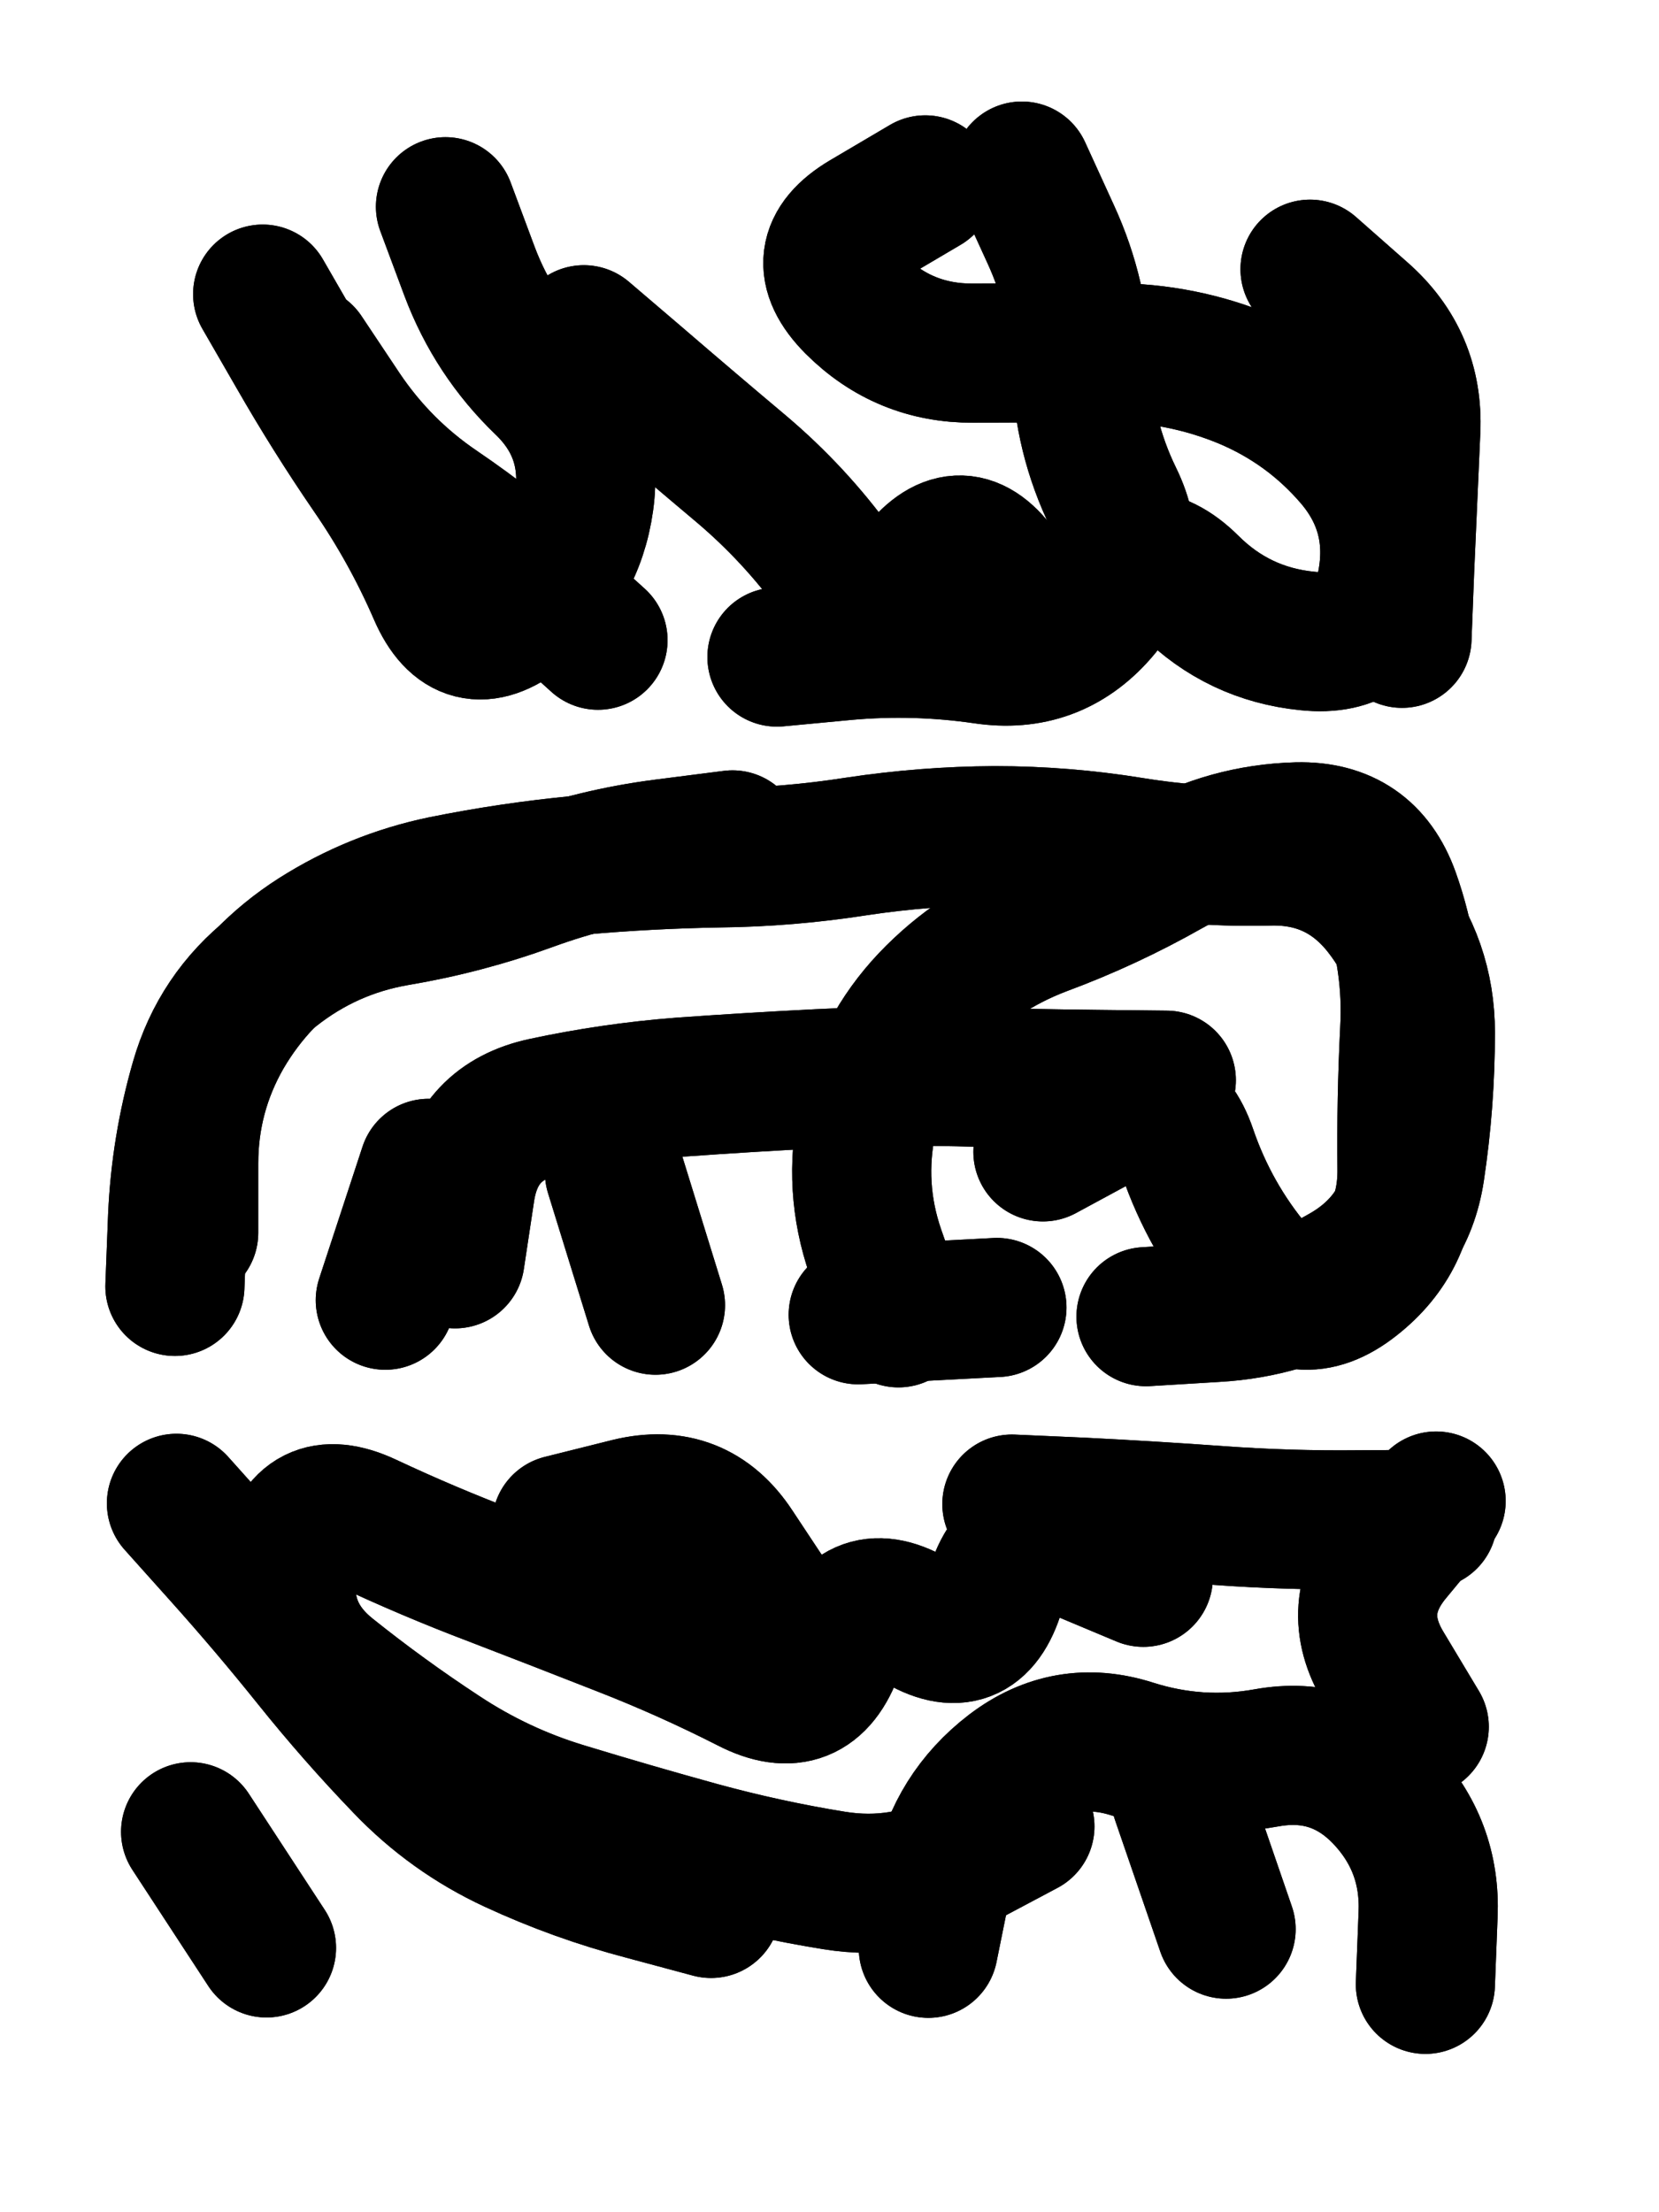
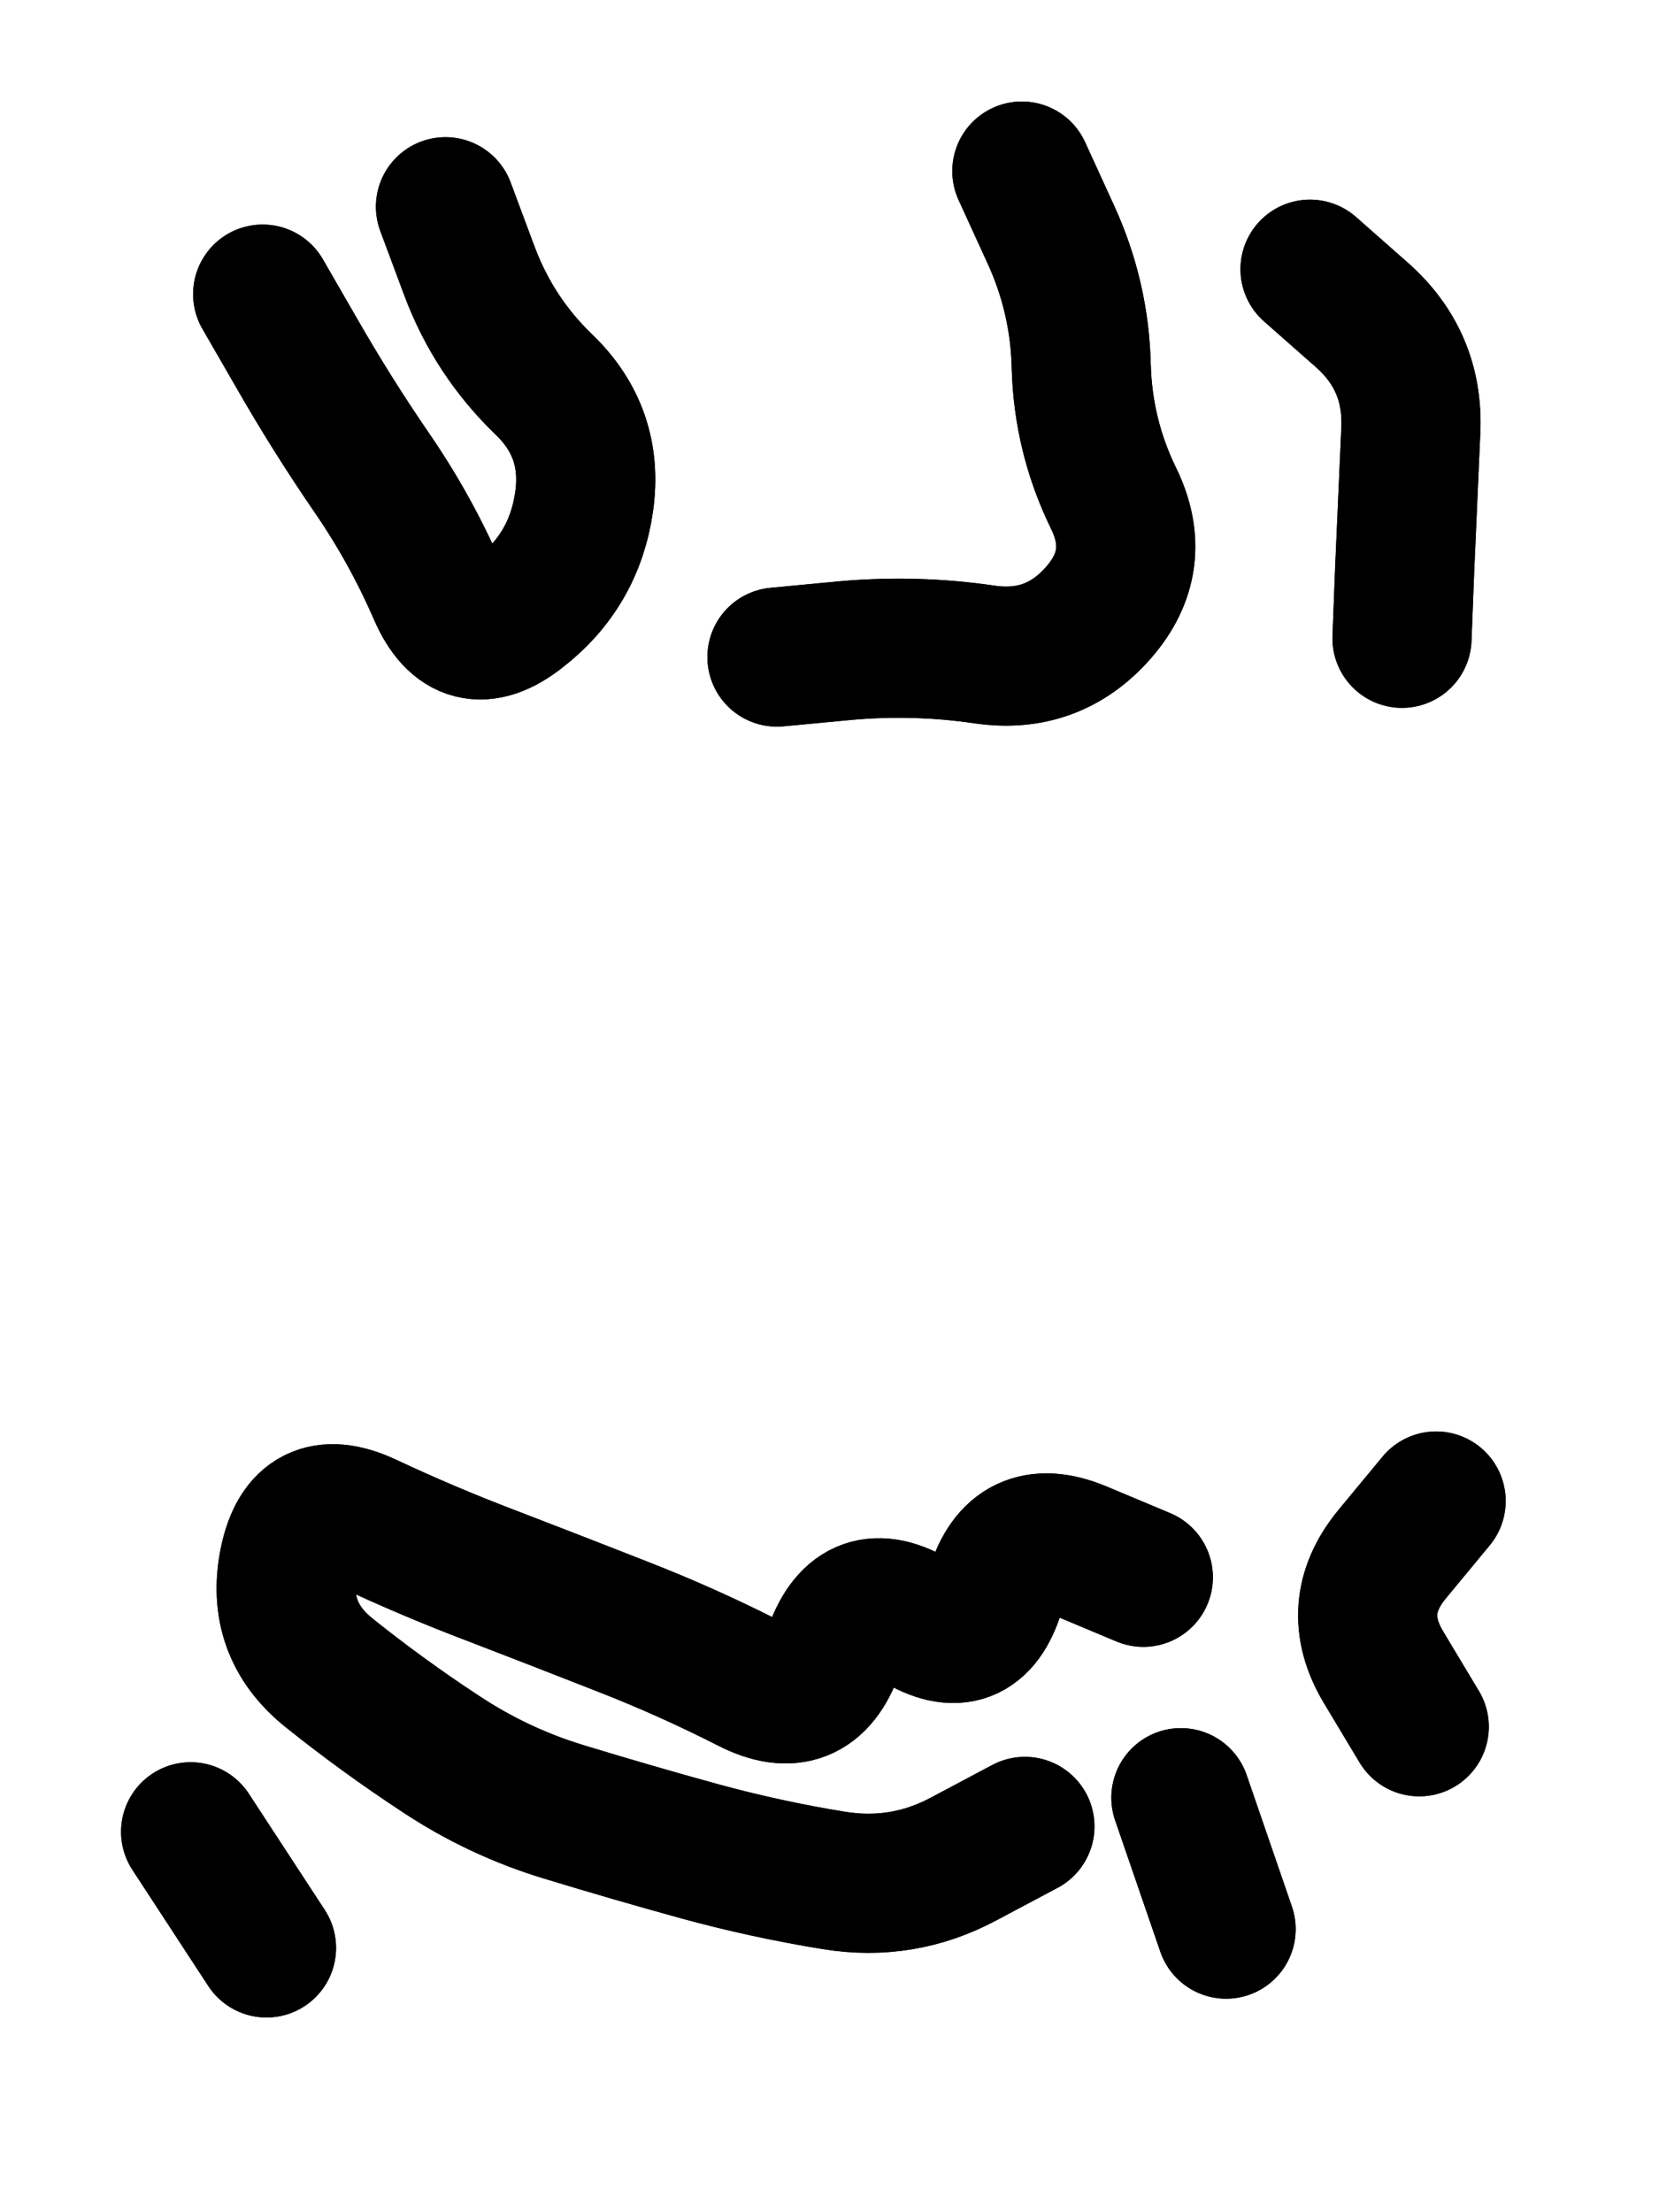
<svg xmlns="http://www.w3.org/2000/svg" viewBox="0 0 4329 5772">
  <title>Infinite Scribble #3956</title>
  <defs>
    <filter id="piece_3956_3_4_filter" x="-100" y="-100" width="4529" height="5972" filterUnits="userSpaceOnUse">
      <feTurbulence result="lineShape_distorted_turbulence" type="turbulence" baseFrequency="8264e-6" numOctaves="3" />
      <feGaussianBlur in="lineShape_distorted_turbulence" result="lineShape_distorted_turbulence_smoothed" stdDeviation="43560e-3" />
      <feDisplacementMap in="SourceGraphic" in2="lineShape_distorted_turbulence_smoothed" result="lineShape_distorted_results_shifted" scale="29040e-2" xChannelSelector="R" yChannelSelector="G" />
      <feOffset in="lineShape_distorted_results_shifted" result="lineShape_distorted" dx="-7260e-2" dy="-7260e-2" />
      <feGaussianBlur in="lineShape_distorted" result="lineShape_1" stdDeviation="18150e-3" />
      <feColorMatrix in="lineShape_1" result="lineShape" type="matrix" values="1 0 0 0 0  0 1 0 0 0  0 0 1 0 0  0 0 0 21780e-3 -10890e-3" />
      <feGaussianBlur in="lineShape" result="shrank_blurred" stdDeviation="16050e-3" />
      <feColorMatrix in="shrank_blurred" result="shrank" type="matrix" values="1 0 0 0 0 0 1 0 0 0 0 0 1 0 0 0 0 0 15890e-3 -10890e-3" />
      <feColorMatrix in="lineShape" result="border_filled" type="matrix" values="0.5 0 0 0 -0.15  0 0.5 0 0 -0.15  0 0 0.5 0 -0.15  0 0 0 1 0" />
      <feComposite in="border_filled" in2="shrank" result="border" operator="out" />
      <feColorMatrix in="lineShape" result="adjustedColor" type="matrix" values="0.95 0 0 0 -0.05  0 0.95 0 0 -0.05  0 0 0.95 0 -0.05  0 0 0 1 0" />
      <feMorphology in="lineShape" result="frost1_shrink" operator="erode" radius="36300e-3" />
      <feColorMatrix in="frost1_shrink" result="frost1" type="matrix" values="2 0 0 0 0.05  0 2 0 0 0.05  0 0 2 0 0.05  0 0 0 0.5 0" />
      <feMorphology in="lineShape" result="frost2_shrink" operator="erode" radius="108900e-3" />
      <feColorMatrix in="frost2_shrink" result="frost2" type="matrix" values="2 0 0 0 0.35  0 2 0 0 0.35  0 0 2 0 0.35  0 0 0 0.5 0" />
      <feMerge result="shapes_linestyle_colors">
        <feMergeNode in="frost1" />
        <feMergeNode in="frost2" />
      </feMerge>
      <feTurbulence result="shapes_linestyle_linestyle_turbulence" type="turbulence" baseFrequency="82e-3" numOctaves="2" />
      <feDisplacementMap in="shapes_linestyle_colors" in2="shapes_linestyle_linestyle_turbulence" result="frost" scale="-242000e-3" xChannelSelector="R" yChannelSelector="G" />
      <feMerge result="shapes_linestyle">
        <feMergeNode in="adjustedColor" />
        <feMergeNode in="frost" />
      </feMerge>
      <feComposite in="shapes_linestyle" in2="shrank" result="shapes_linestyle_cropped" operator="atop" />
      <feComposite in="border" in2="shapes_linestyle_cropped" result="shapes" operator="over" />
    </filter>
    <filter id="piece_3956_3_4_shadow" x="-100" y="-100" width="4529" height="5972" filterUnits="userSpaceOnUse">
      <feColorMatrix in="SourceGraphic" result="result_blackened" type="matrix" values="0 0 0 0 0  0 0 0 0 0  0 0 0 0 0  0 0 0 0.8 0" />
      <feGaussianBlur in="result_blackened" result="result_blurred" stdDeviation="108900e-3" />
      <feComposite in="SourceGraphic" in2="result_blurred" result="result" operator="over" />
    </filter>
    <filter id="piece_3956_3_4_overall" x="-100" y="-100" width="4529" height="5972" filterUnits="userSpaceOnUse">
      <feTurbulence result="background_back_bumps" type="fractalNoise" baseFrequency="17e-3" numOctaves="3" />
      <feDiffuseLighting in="background_back_bumps" result="background_back" surfaceScale="1" diffuseConstant="2" lighting-color="#555">
        <feDistantLight azimuth="225" elevation="20" />
      </feDiffuseLighting>
      <feColorMatrix in="background_back" result="background_backdarkened" type="matrix" values="0.4 0 0 0 0  0 0.4 0 0 0  0 0 0.4 0 0  0 0 0 1 0" />
      <feMorphology in="SourceGraphic" result="background_glow_1_thicken" operator="dilate" radius="28100e-3" />
      <feColorMatrix in="background_glow_1_thicken" result="background_glow_1_thicken_colored" type="matrix" values="0 0 0 0 0  0 0 0 0 0  0 0 0 0 0  0 0 0 1 0" />
      <feGaussianBlur in="background_glow_1_thicken_colored" result="background_glow_1" stdDeviation="84300e-3" />
      <feMorphology in="SourceGraphic" result="background_glow_2_thicken" operator="dilate" radius="281000e-3" />
      <feColorMatrix in="background_glow_2_thicken" result="background_glow_2_thicken_colored" type="matrix" values="1.3 0 0 0 0  0 1.3 0 0 0  0 0 1.3 0 0  0 0 0 0.2 0" />
      <feGaussianBlur in="background_glow_2_thicken_colored" result="background_glow_2" stdDeviation="1405000e-3" />
      <feComposite in="background_glow_1" in2="background_glow_2" result="background_glow" operator="over" />
      <feBlend in="background_glow" in2="background_backdarkened" result="background" mode="normal" />
    </filter>
    <clipPath id="piece_3956_3_4_clip">
      <rect x="0" y="0" width="4329" height="5772" />
    </clipPath>
    <g id="layer_2" filter="url(#piece_3956_3_4_filter)" stroke-width="363" stroke-linecap="round" fill="none">
-       <path d="M 1596 946 Q 1596 946 1733 1063 Q 1870 1181 2008 1297 Q 2146 1414 2252 1560 Q 2359 1706 2470 1564 Q 2582 1422 2684 1571 Q 2786 1721 2917 1596 Q 3048 1472 3176 1599 Q 3304 1727 3484 1745 Q 3664 1764 3693 1585 Q 3723 1407 3606 1269 Q 3489 1132 3322 1062 Q 3155 993 2974 993 Q 2793 993 2612 994 Q 2431 995 2303 867 Q 2176 739 2331 647 L 2487 555 M 865 998 Q 865 998 965 1148 Q 1066 1298 1215 1399 Q 1365 1501 1499 1622 L 1633 1743" stroke="hsl(97,100%,60%)" />
-       <path d="M 2417 3511 Q 2417 3511 2357 3340 Q 2298 3169 2336 2992 Q 2374 2815 2498 2684 Q 2623 2553 2792 2489 Q 2962 2426 3119 2337 Q 3277 2248 3458 2243 Q 3639 2239 3700 2409 Q 3761 2580 3751 2761 Q 3742 2942 3744 3123 Q 3746 3304 3604 3415 Q 3462 3527 3346 3388 Q 3230 3250 3171 3078 Q 3113 2907 2953 2992 L 2794 3078 M 529 3429 Q 529 3429 536 3248 Q 544 3067 594 2893 Q 644 2719 786 2607 Q 928 2495 1106 2464 Q 1285 2434 1455 2372 Q 1625 2310 1804 2287 L 1984 2264 M 1676 3132 L 1783 3478 M 1078 3465 L 1191 3121" stroke="hsl(174,100%,52%)" />
      <path d="M 3056 4188 Q 3056 4188 2889 4118 Q 2722 4049 2670 4222 Q 2618 4396 2464 4301 Q 2310 4207 2249 4377 Q 2189 4548 2028 4465 Q 1867 4383 1698 4317 Q 1530 4251 1361 4186 Q 1192 4122 1028 4045 Q 864 3969 827 4146 Q 790 4324 931 4437 Q 1072 4550 1223 4649 Q 1374 4749 1547 4801 Q 1721 4854 1895 4902 Q 2070 4950 2249 4979 Q 2428 5008 2587 4923 L 2747 4838 M 768 5155 L 570 4852 M 3272 5106 L 3154 4763 M 3776 4578 Q 3776 4578 3683 4423 Q 3590 4268 3705 4128 L 3820 3989" stroke="hsl(219,100%,56%)" />
    </g>
    <g id="layer_1" filter="url(#piece_3956_3_4_filter)" stroke-width="363" stroke-linecap="round" fill="none">
      <path d="M 3491 775 Q 3491 775 3626 894 Q 3762 1014 3754 1195 Q 3746 1376 3738 1557 L 3731 1738 M 758 840 Q 758 840 848 996 Q 938 1153 1040 1302 Q 1143 1451 1215 1617 Q 1287 1783 1429 1671 Q 1572 1560 1597 1380 Q 1622 1201 1492 1076 Q 1362 951 1298 781 L 1235 612 M 2739 519 Q 2739 519 2814 683 Q 2890 848 2894 1029 Q 2899 1210 2978 1372 Q 3058 1535 2939 1671 Q 2820 1807 2640 1780 Q 2461 1754 2280 1770 L 2100 1787" stroke="hsl(177,100%,68%)" />
-       <path d="M 565 3289 Q 565 3289 565 3108 Q 565 2927 655 2770 Q 746 2614 898 2517 Q 1051 2420 1228 2383 Q 1406 2347 1586 2330 Q 1767 2314 1948 2311 Q 2129 2309 2308 2281 Q 2487 2254 2668 2253 Q 2849 2253 3027 2282 Q 3206 2311 3387 2306 Q 3568 2302 3680 2444 Q 3792 2586 3792 2767 Q 3792 2948 3765 3127 Q 3738 3306 3581 3396 Q 3425 3487 3244 3497 L 3063 3508 M 1260 3357 Q 1260 3357 1287 3178 Q 1315 2999 1492 2961 Q 1669 2923 1849 2909 Q 2030 2896 2211 2887 Q 2392 2878 2573 2882 Q 2754 2887 2935 2889 L 3116 2891 M 2674 3484 L 2312 3503" stroke="hsl(219,100%,70%)" />
-       <path d="M 1928 5052 Q 1928 5052 1753 5005 Q 1578 4959 1414 4883 Q 1250 4807 1125 4676 Q 1000 4546 887 4405 Q 774 4264 653 4129 L 533 3995 M 2713 3997 Q 2713 3997 2894 4005 Q 3075 4014 3255 4027 Q 3436 4040 3617 4038 L 3798 4037 M 2495 5156 Q 2495 5156 2531 4978 Q 2568 4801 2711 4691 Q 2855 4581 3027 4636 Q 3200 4691 3378 4659 Q 3557 4627 3682 4757 Q 3807 4888 3799 5069 L 3792 5250 M 1538 4050 Q 1538 4050 1714 4006 Q 1890 3963 1989 4114 L 2089 4265" stroke="hsl(256,100%,68%)" />
    </g>
  </defs>
  <g filter="url(#piece_3956_3_4_overall)" clip-path="url(#piece_3956_3_4_clip)">
    <use href="#layer_2" />
    <use href="#layer_1" />
  </g>
  <g clip-path="url(#piece_3956_3_4_clip)">
    <use href="#layer_2" filter="url(#piece_3956_3_4_shadow)" />
    <use href="#layer_1" filter="url(#piece_3956_3_4_shadow)" />
  </g>
</svg>